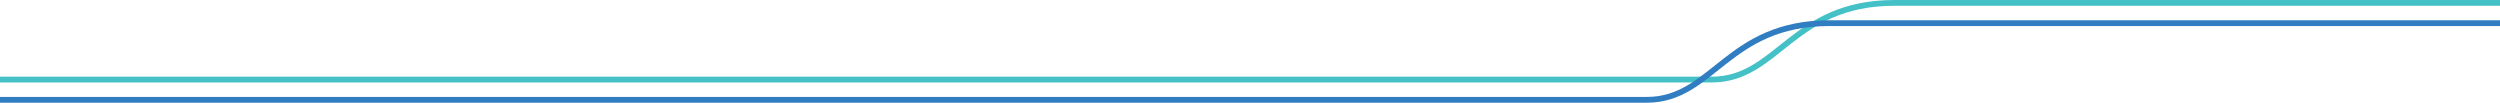
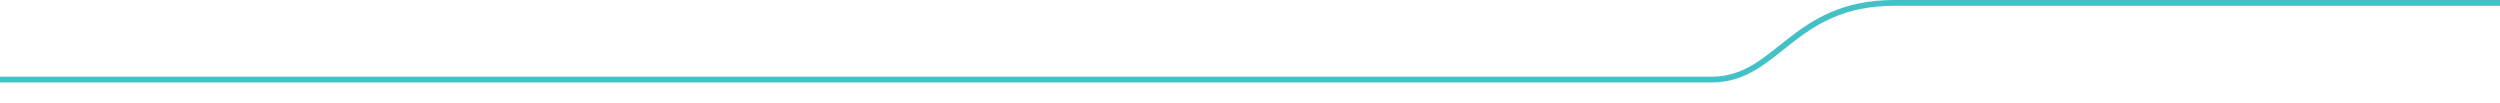
<svg xmlns="http://www.w3.org/2000/svg" width="1728" height="71" viewBox="0 0 1728 71" fill="none">
  <path d="M-33 55H1183.05C1229.08 55 1238.46 2 1309.42 2C1373.64 2 1751 2 1751 2" stroke="#43C1C7" stroke-width="4" stroke-miterlimit="10" />
-   <path d="M-33 69H1138.2C1184.23 69 1193.61 16 1264.57 16C1335.53 16 1751 16 1751 16" stroke="#307DC1" stroke-width="4" stroke-miterlimit="10" />
</svg>